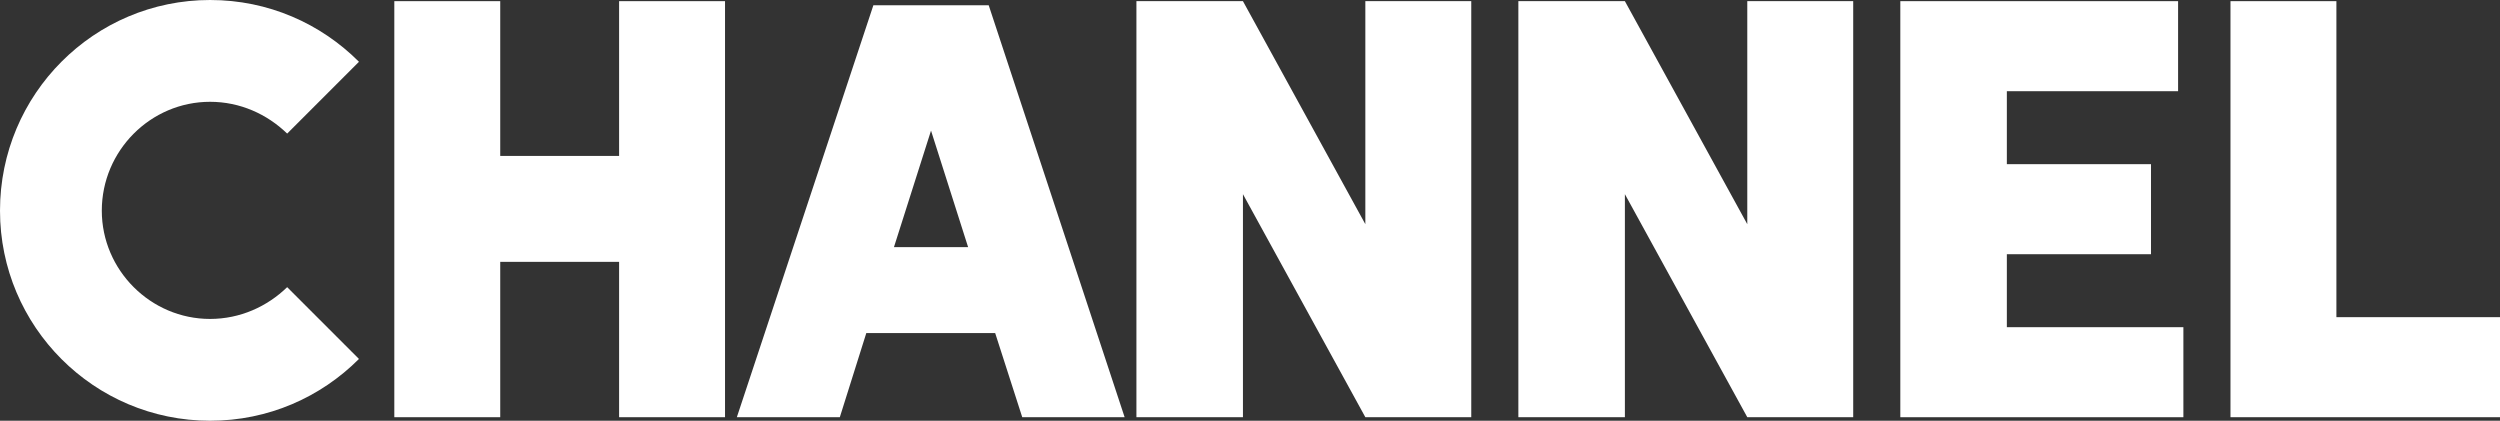
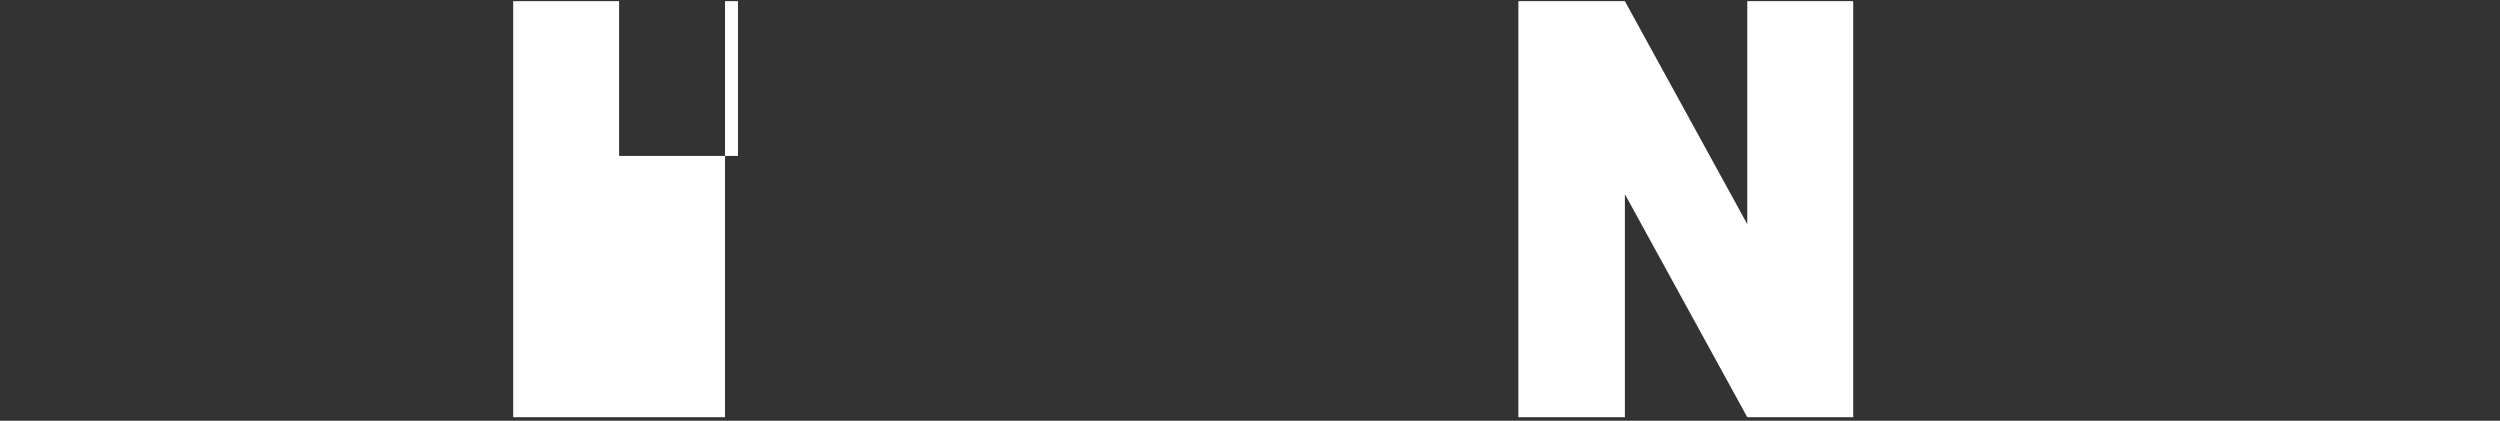
<svg xmlns="http://www.w3.org/2000/svg" version="1.1" id="レイヤー_1" x="0px" y="0px" width="152.923px" height="25.736px" viewBox="0 0 152.923 25.736" enable-background="new 0 0 152.923 25.736" xml:space="preserve">
  <rect x="0" y="0" width="152.923" height="25.736" fill="#333333" stroke="none" />
  <g>
-     <path fill="#FFFFFF" d="M17.566,17.565l4.391,4.392c-2.339,2.34-5.543,3.779-9.106,3.779C5.76,25.736,0,19.978,0,12.886   C0,5.759,5.76,0,12.851,0c3.563,0,6.768,1.439,9.106,3.779l-4.391,4.392c-1.225-1.188-2.88-1.944-4.716-1.944   c-3.636,0-6.623,2.988-6.623,6.659c0,3.636,2.987,6.623,6.623,6.623C14.687,19.509,16.342,18.753,17.566,17.565z" />
-     <path fill="#FFFFFF" d="M44.349,0.071v25.449H37.87v-9.503h-7.271v9.503h-6.479V0.071h6.479v9.467h7.271V0.071H44.349z" />
-     <path fill="#FFFFFF" d="M68.793,25.521H62.53l-1.656-5.147h-7.883l-1.62,5.147h-6.299l8.351-25.197h7.056L68.793,25.521z    M59.219,15.118L56.95,7.99l-2.268,7.128H59.219z" />
-     <path fill="#FFFFFF" d="M89.996,0.071v25.449h-6.479L76.03,11.878v13.643h-6.516V0.071h6.516l7.487,13.643V0.071H89.996z" />
+     <path fill="#FFFFFF" d="M44.349,0.071v25.449H37.87v-9.503v9.503h-6.479V0.071h6.479v9.467h7.271V0.071H44.349z" />
    <path fill="#FFFFFF" d="M113.359,0.071v25.449h-6.479l-7.487-13.643v13.643h-6.516V0.071h6.516l7.487,13.643V0.071H113.359z" />
-     <path fill="#FFFFFF" d="M133.556,25.521h-10.799h-6.516V0.071h6.516h10.475v5.508h-10.475v4.463h8.818v5.508h-8.818v4.464h10.799   V25.521z" />
-     <path fill="#FFFFFF" d="M152.923,19.401v6.119h-16.486v-6.479V0.071h6.479v19.33H152.923z" />
  </g>
</svg>